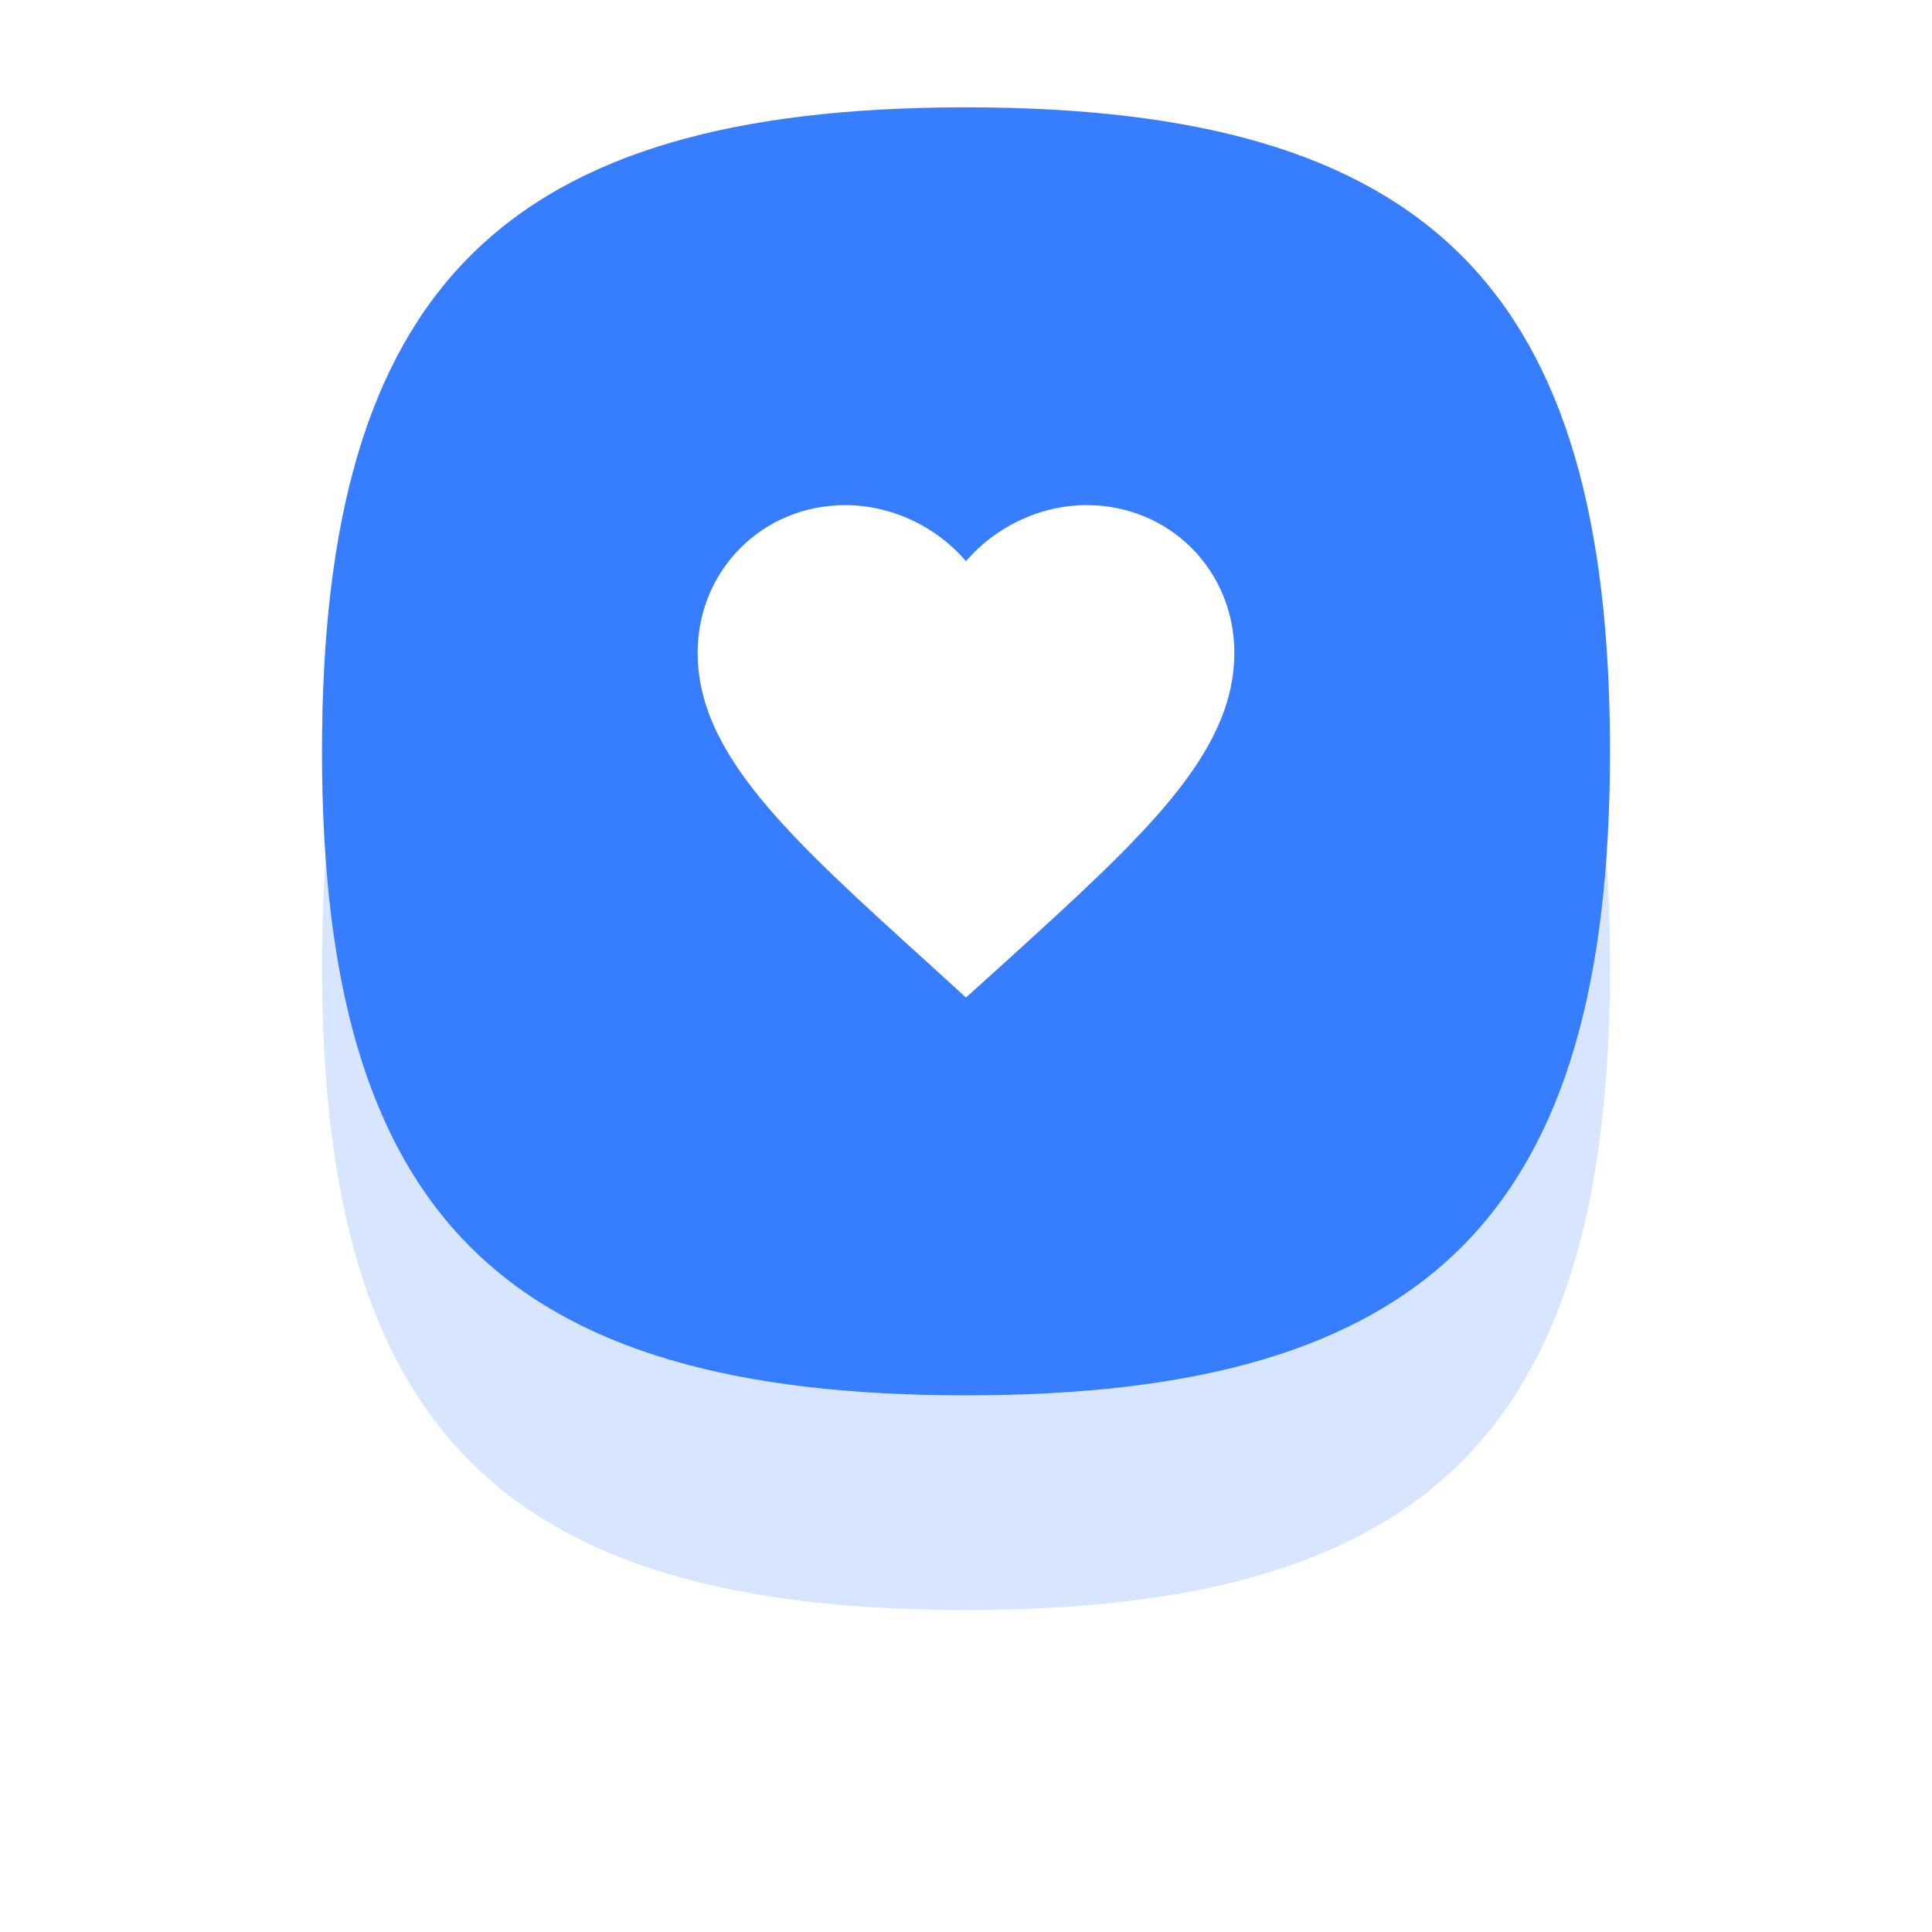
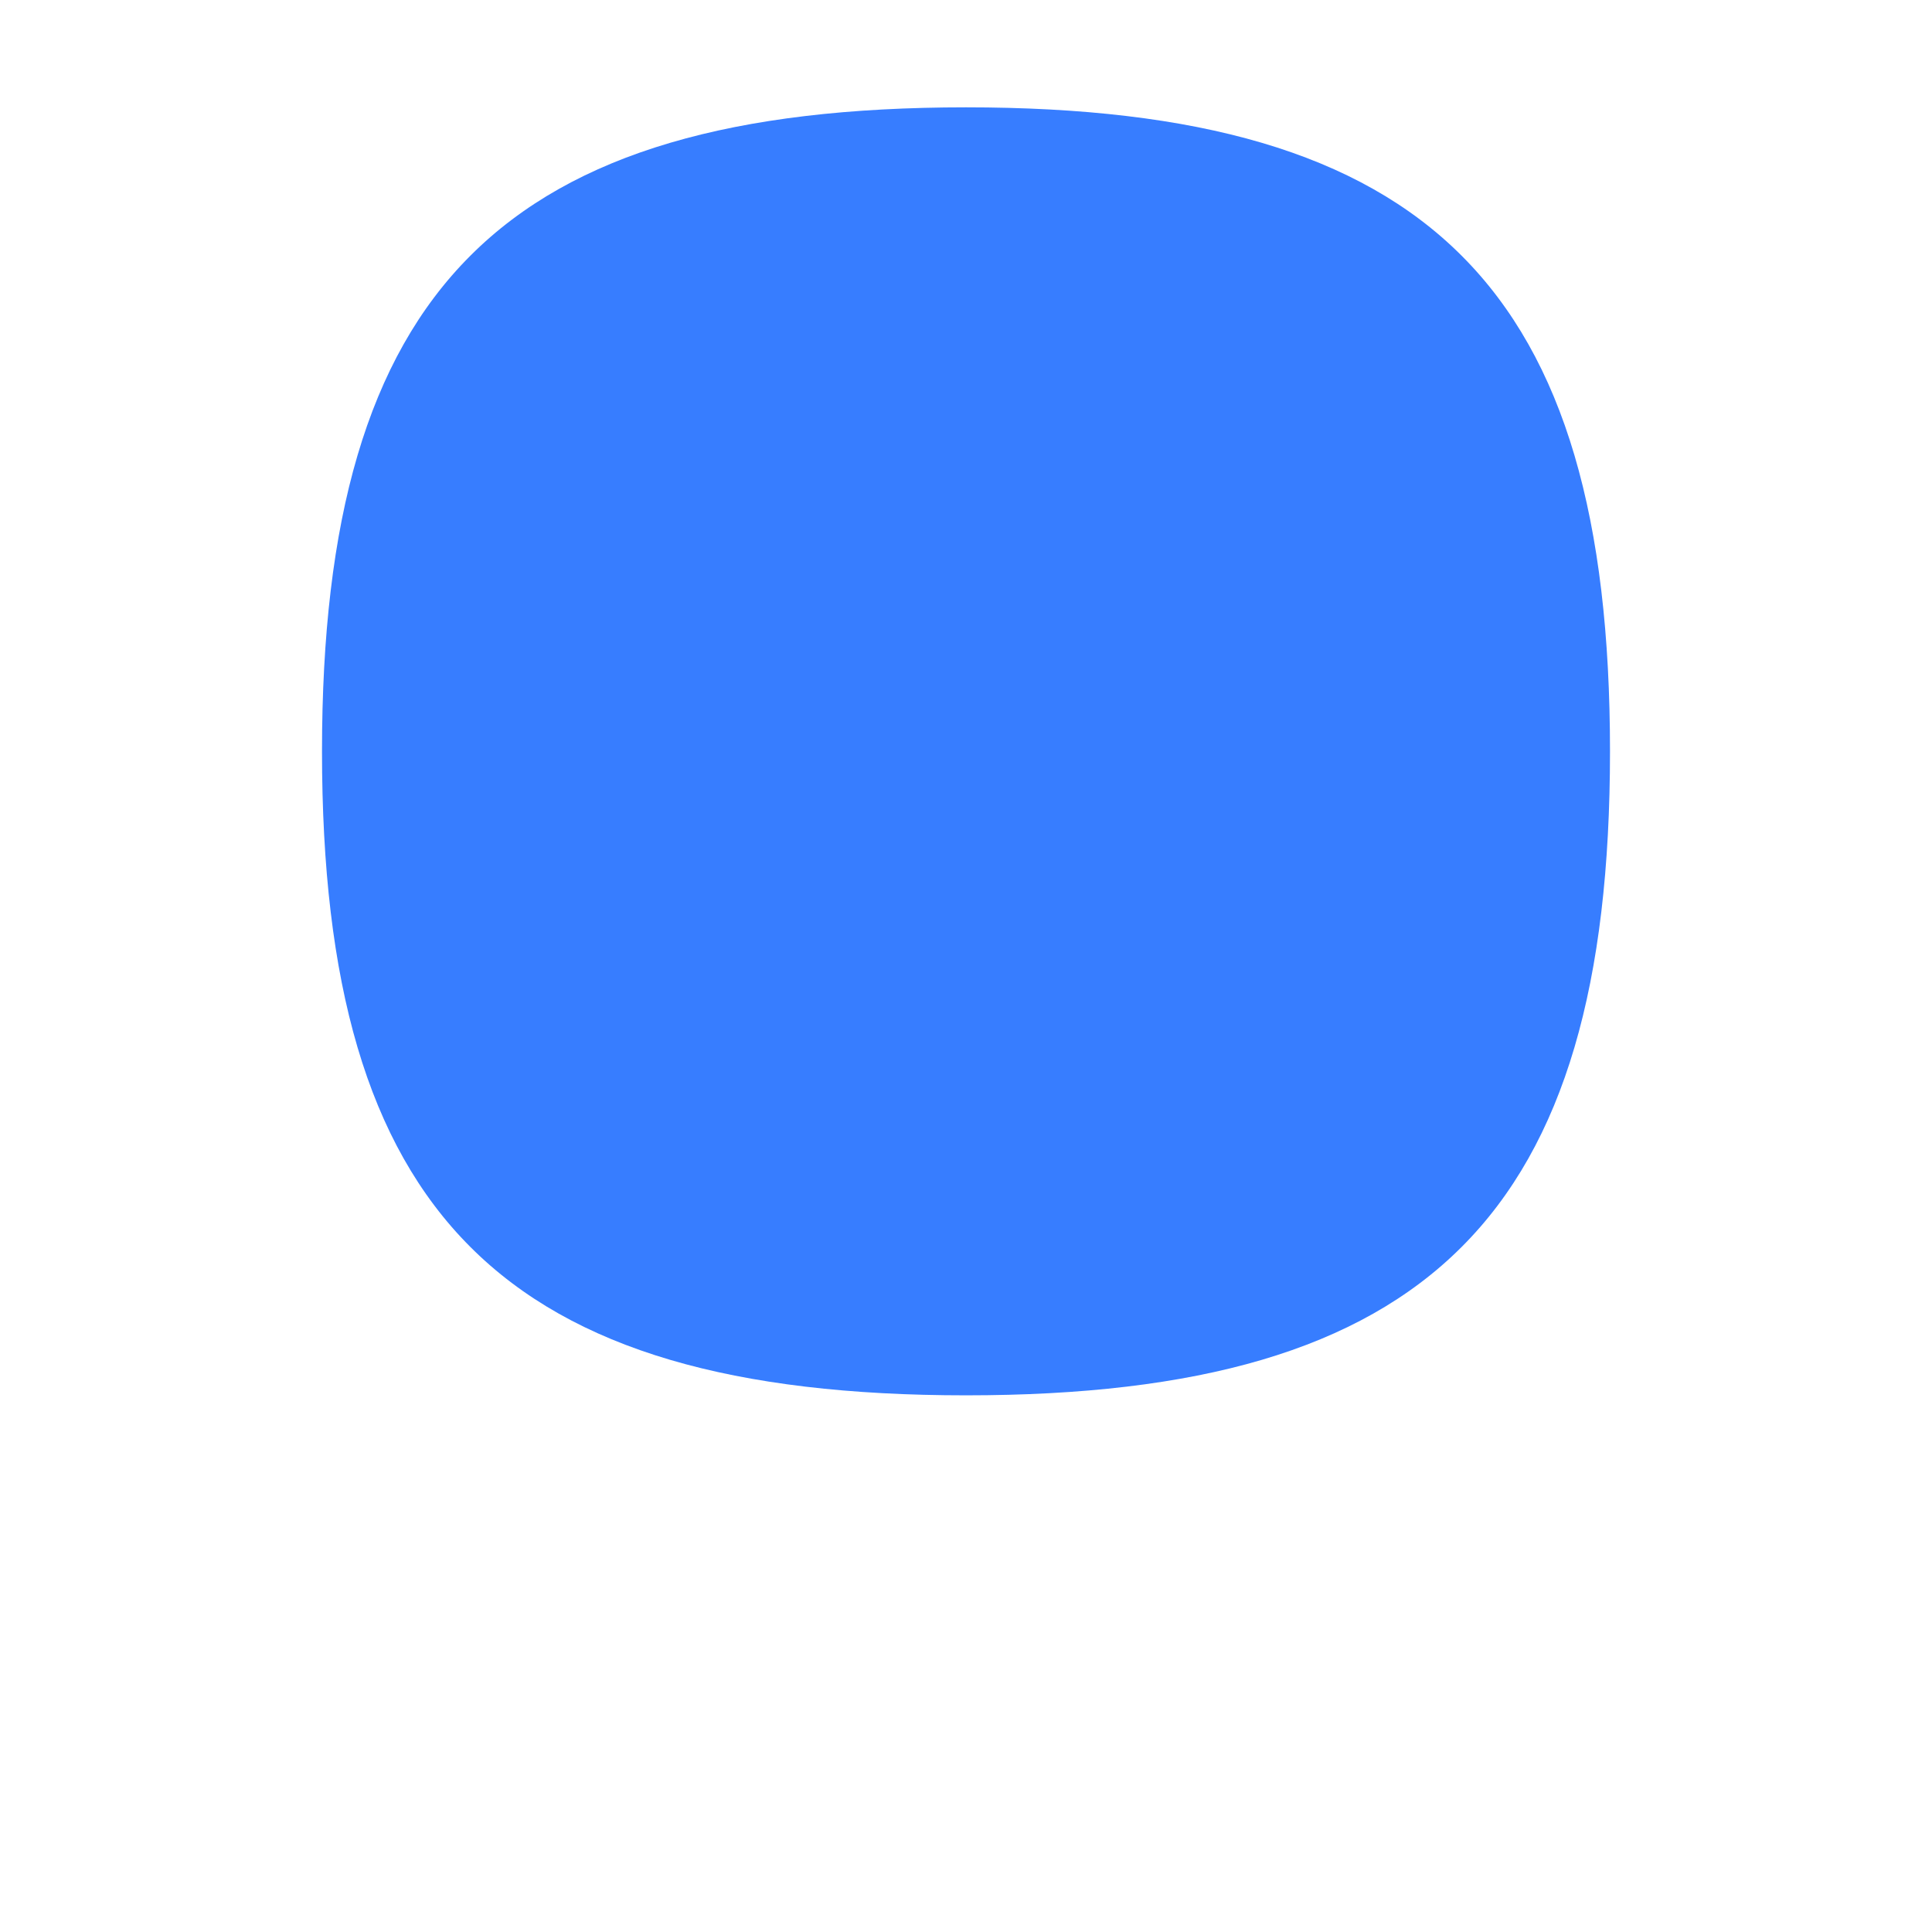
<svg xmlns="http://www.w3.org/2000/svg" width="72" height="72" viewBox="0 0 72 72" fill="none">
  <g filter="url(#filter0_f_88_223)">
-     <path d="M60 36C60 53.255 53.255 60 36 60C18.745 60 12 53.255 12 36C12 18.745 18.745 12 36 12C53.255 12 60 18.745 60 36Z" fill="#D7E5FF" />
-   </g>
+     </g>
  <path d="M60 28C60 45.255 53.255 52 36 52C18.745 52 12 45.255 12 28C12 10.745 18.745 4 36 4C53.255 4 60 10.745 60 28Z" fill="#377DFF" />
-   <path d="M36 37.175L34.55 35.855C29.4 31.185 26 28.105 26 24.325C26 21.245 28.42 18.825 31.5 18.825C33.24 18.825 34.91 19.635 36 20.915C37.09 19.635 38.76 18.825 40.5 18.825C43.58 18.825 46 21.245 46 24.325C46 28.105 42.6 31.185 37.45 35.865L36 37.175Z" fill="white" />
  <defs>
    <filter id="filter0_f_88_223" x="0" y="0" width="72" height="72" filterUnits="userSpaceOnUse" color-interpolation-filters="sRGB">
      <feGaussianBlur stdDeviation="6" />
    </filter>
  </defs>
</svg>